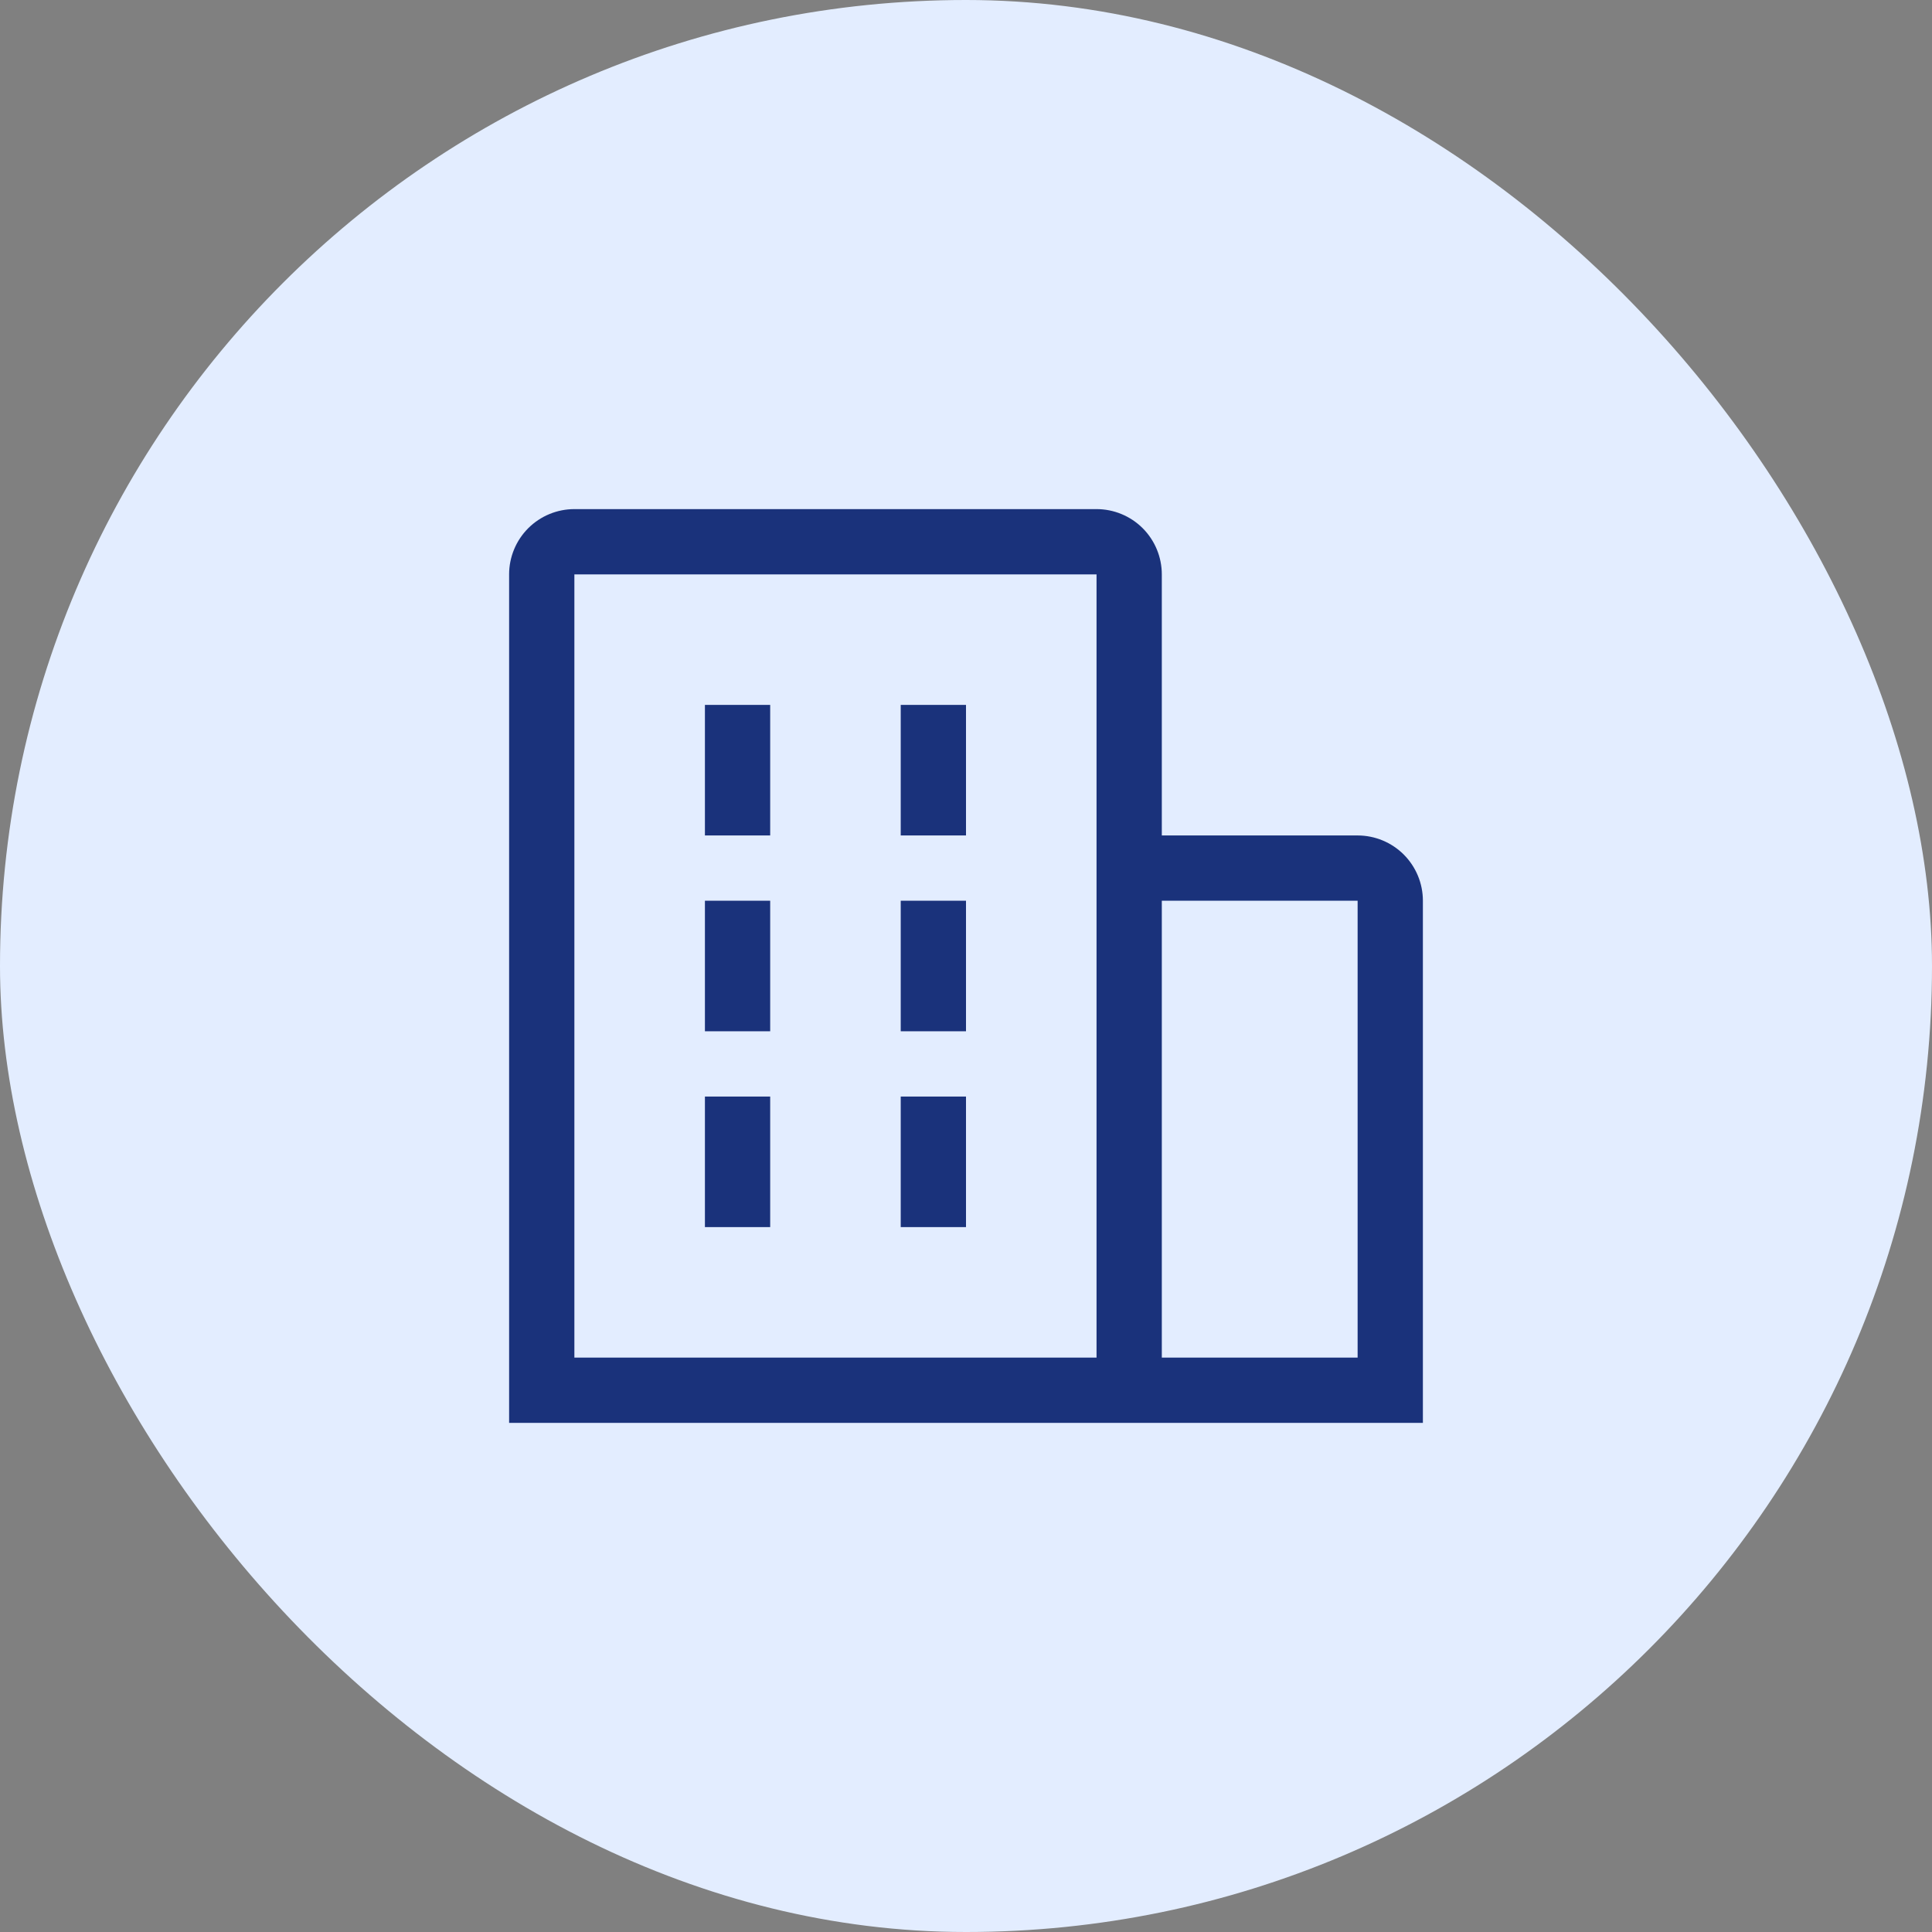
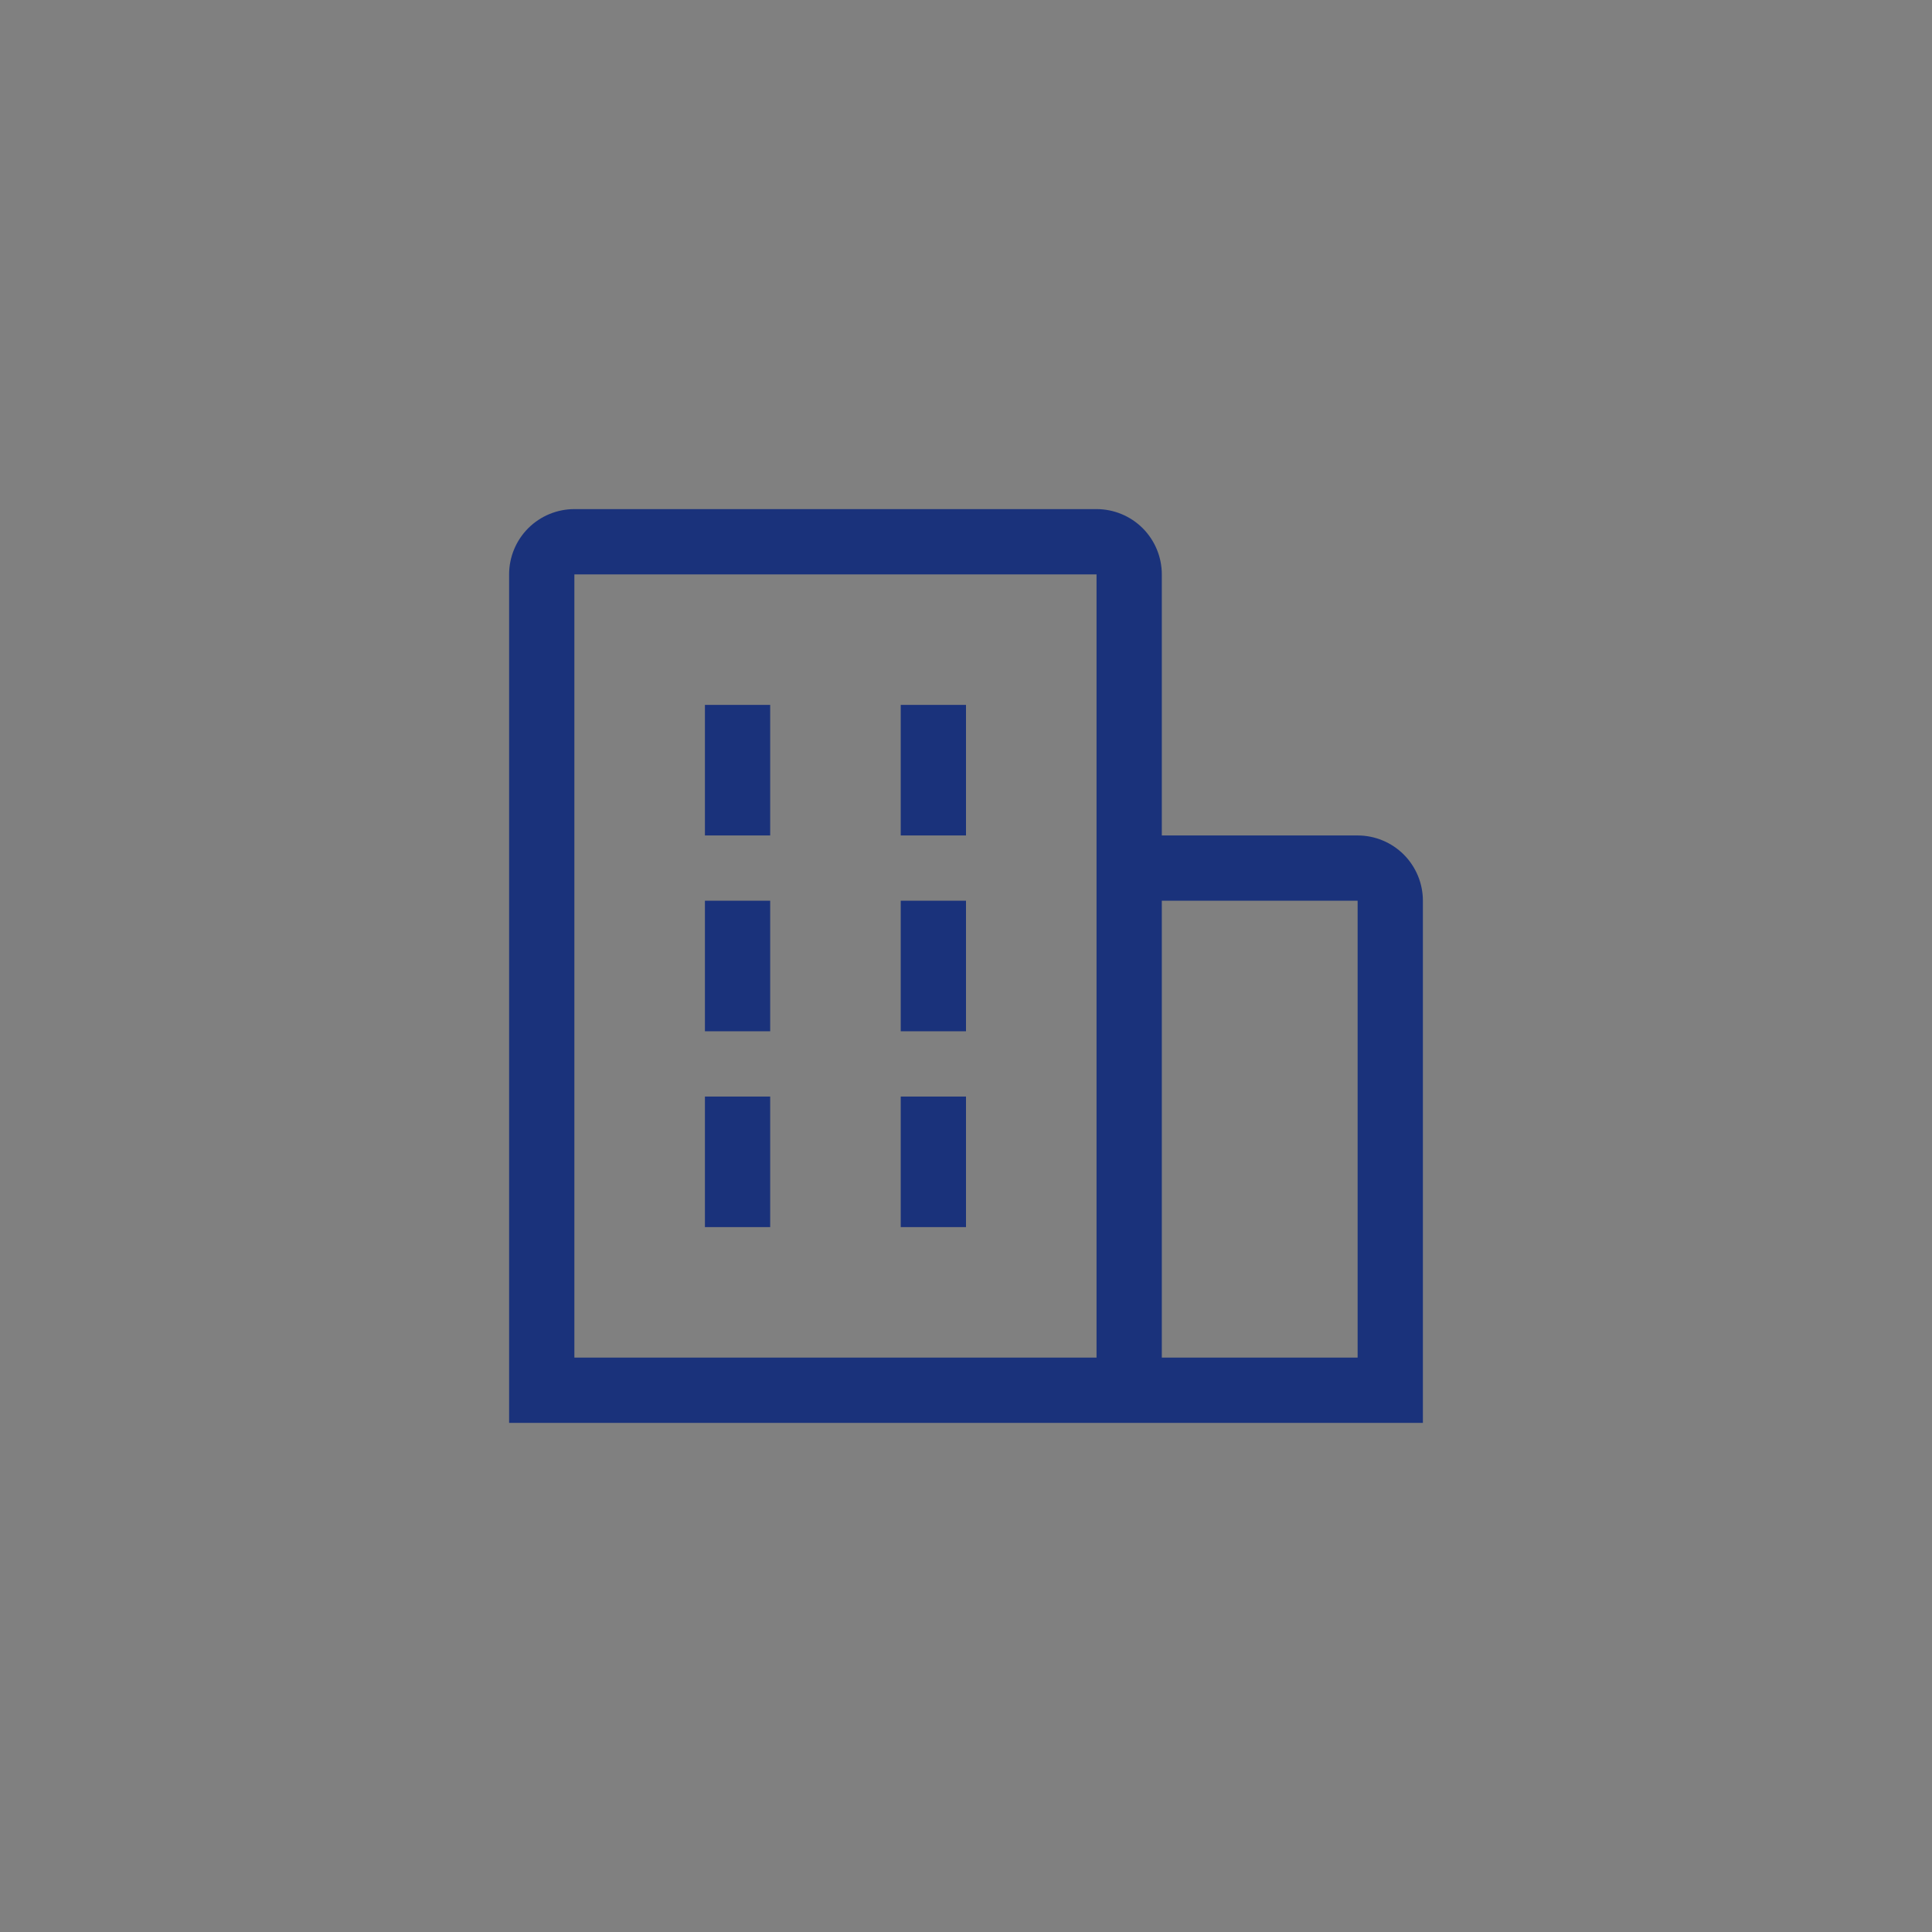
<svg xmlns="http://www.w3.org/2000/svg" width="74" height="74" viewBox="0 0 74 74" fill="none">
  <rect x="0" y="0" width="74" height="74" fill="#808080" stroke="none" />
-   <rect width="74" height="74" rx="37" fill="#E3EDFF" />
-   <path d="M42 19.5C42.663 19.5 43.299 19.764 43.768 20.232C44.236 20.701 44.5 21.337 44.5 22V32H52C52.663 32 53.299 32.264 53.768 32.732C54.236 33.201 54.5 33.837 54.5 34.5V54.5H19.5V22C19.5 21.337 19.764 20.701 20.232 20.232C20.701 19.764 21.337 19.5 22 19.5H42ZM22 22V52H42V22H22ZM44.5 34.5V52H52V34.5H44.5ZM29.5 47H27V42H29.5V47ZM37 47H34.5V42H37V47ZM29.5 39.5H27V34.5H29.5V39.5ZM37 39.5H34.5V34.5H37V39.5ZM29.5 32H27V27H29.5V32ZM37 32H34.5V27H37V32Z" fill="#1A327B" />
+   <path d="M42 19.5C42.663 19.5 43.299 19.764 43.768 20.232C44.236 20.701 44.5 21.337 44.5 22V32H52C52.663 32 53.299 32.264 53.768 32.732C54.236 33.201 54.5 33.837 54.5 34.5V54.5H19.5V22C19.5 21.337 19.764 20.701 20.232 20.232C20.701 19.764 21.337 19.5 22 19.5H42ZM22 22V52H42V22H22ZM44.5 34.5V52H52V34.5H44.5ZM29.5 47H27V42H29.5V47ZM37 47H34.5V42H37V47ZM29.5 39.5H27V34.5H29.5V39.5ZM37 39.5H34.5V34.5H37V39.5ZM29.5 32H27V27H29.5V32ZM37 32H34.5V27H37Z" fill="#1A327B" />
</svg>